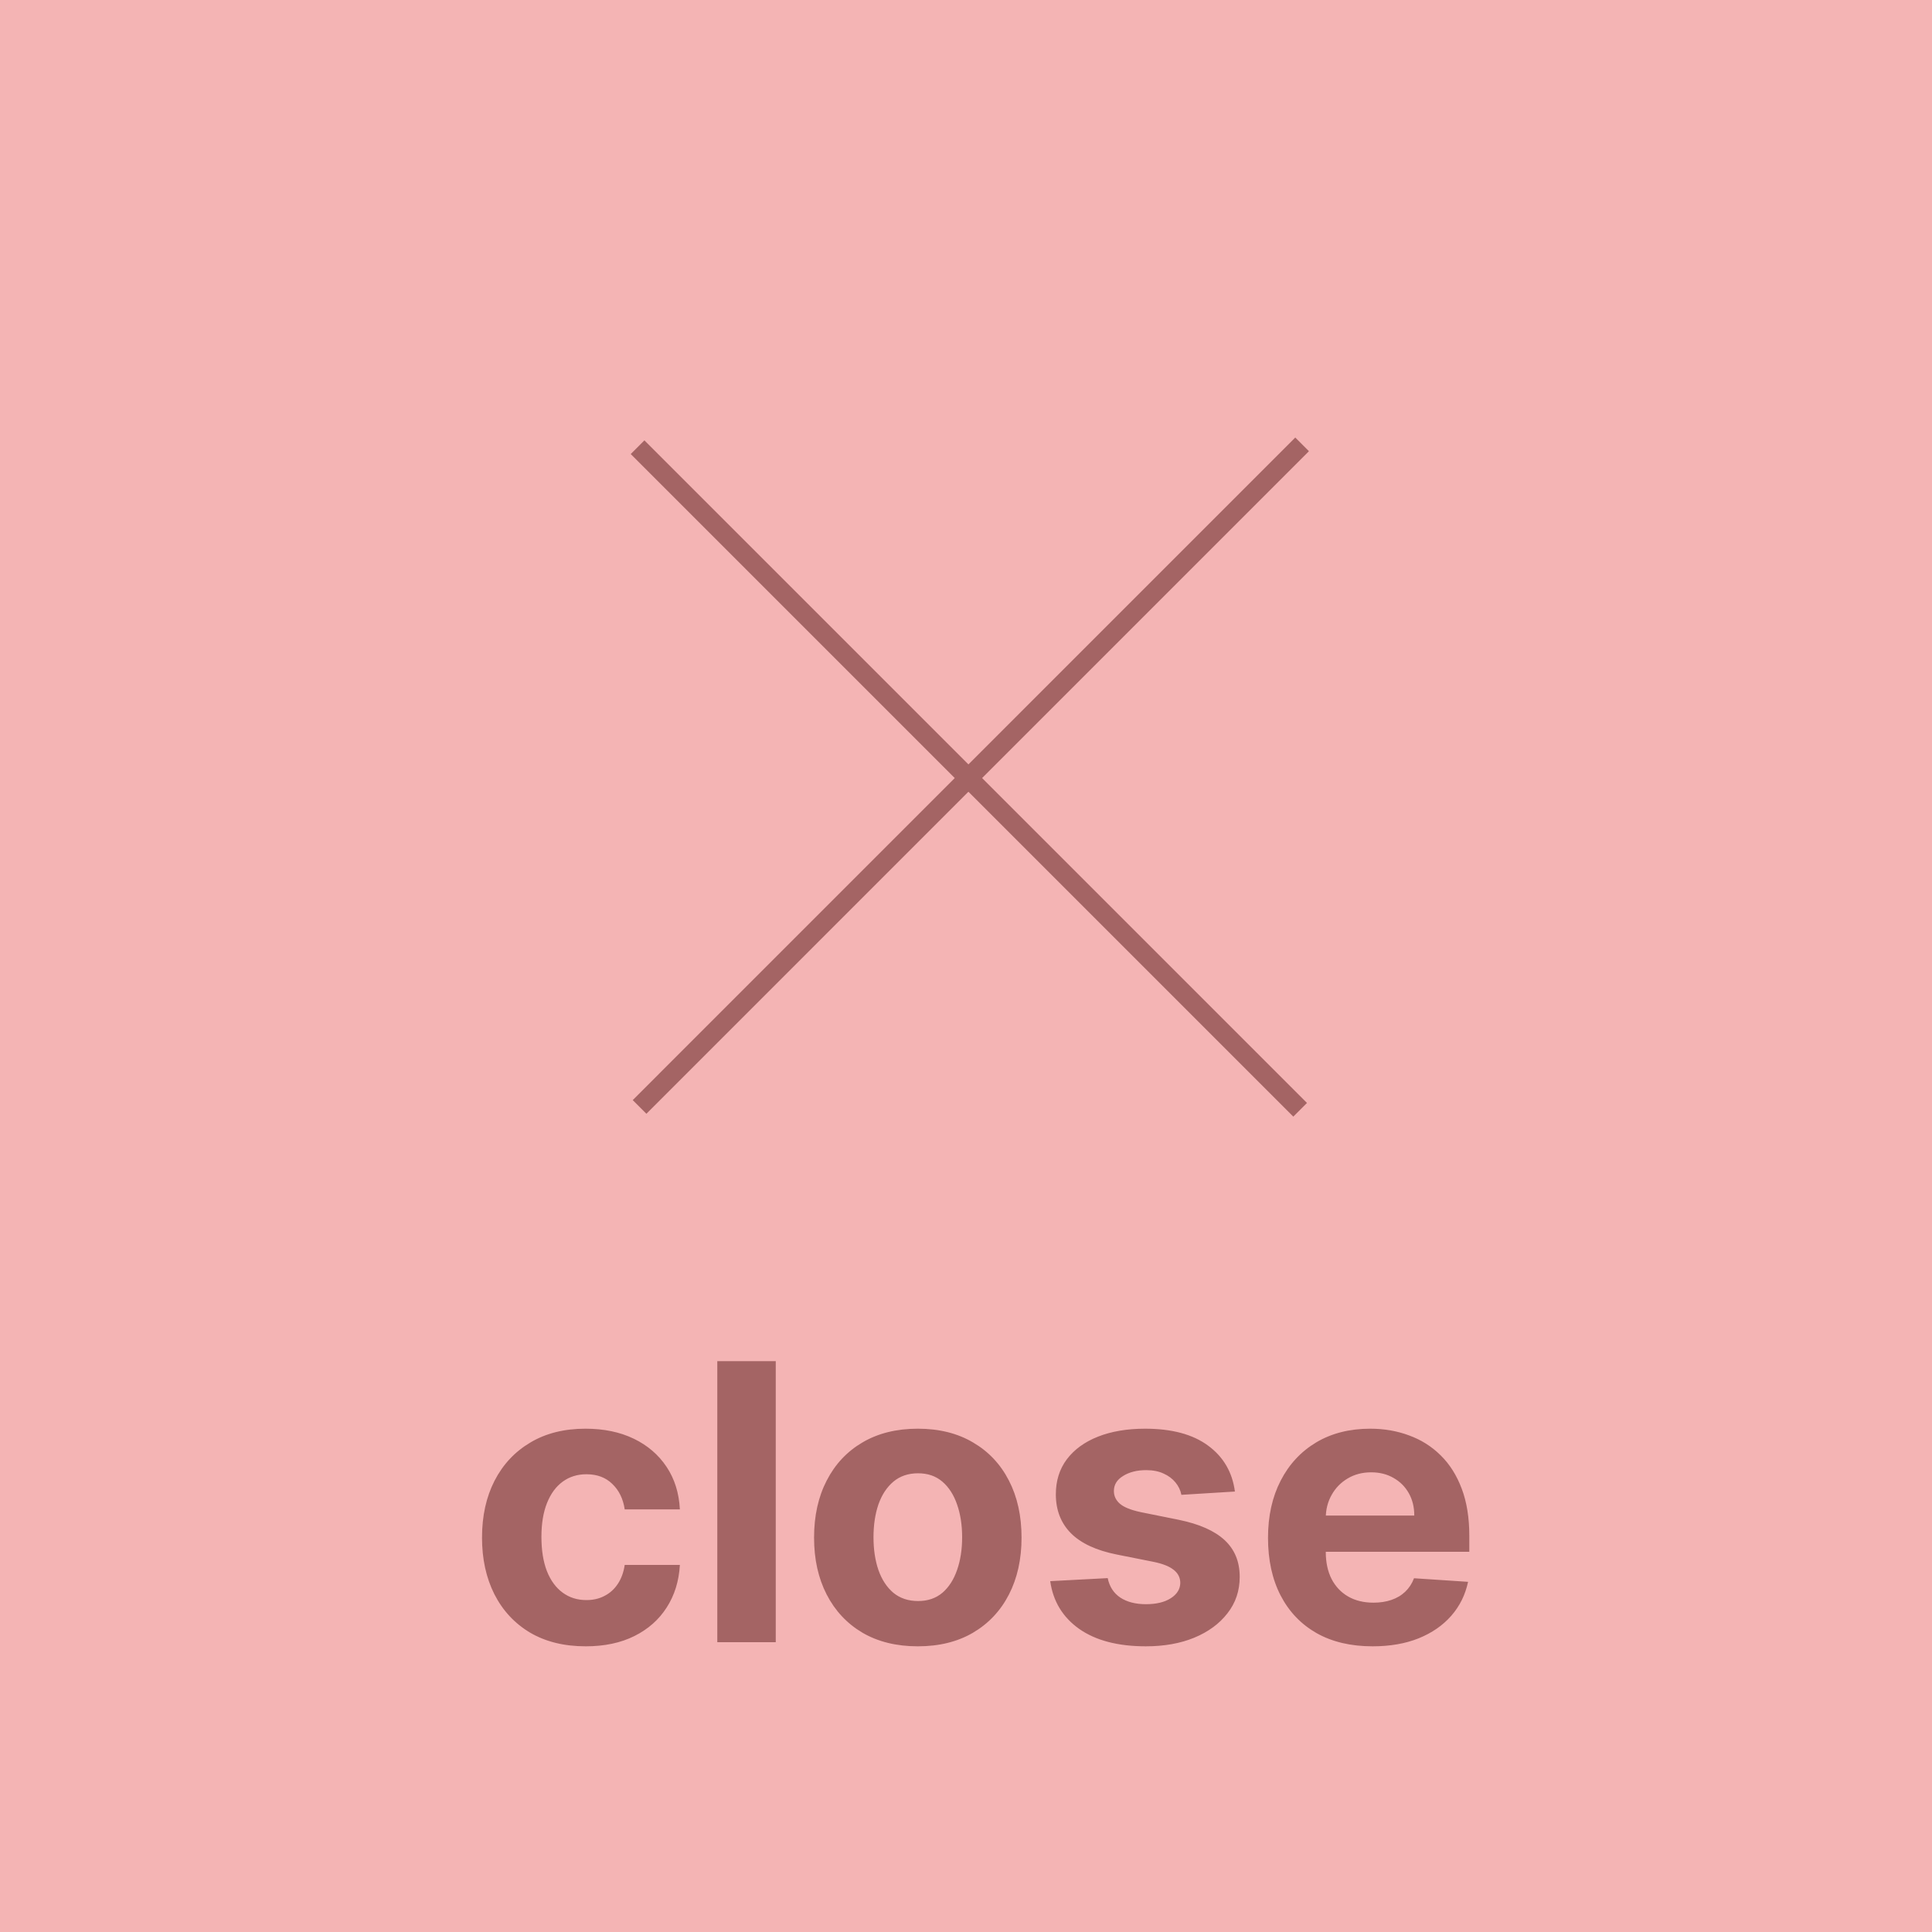
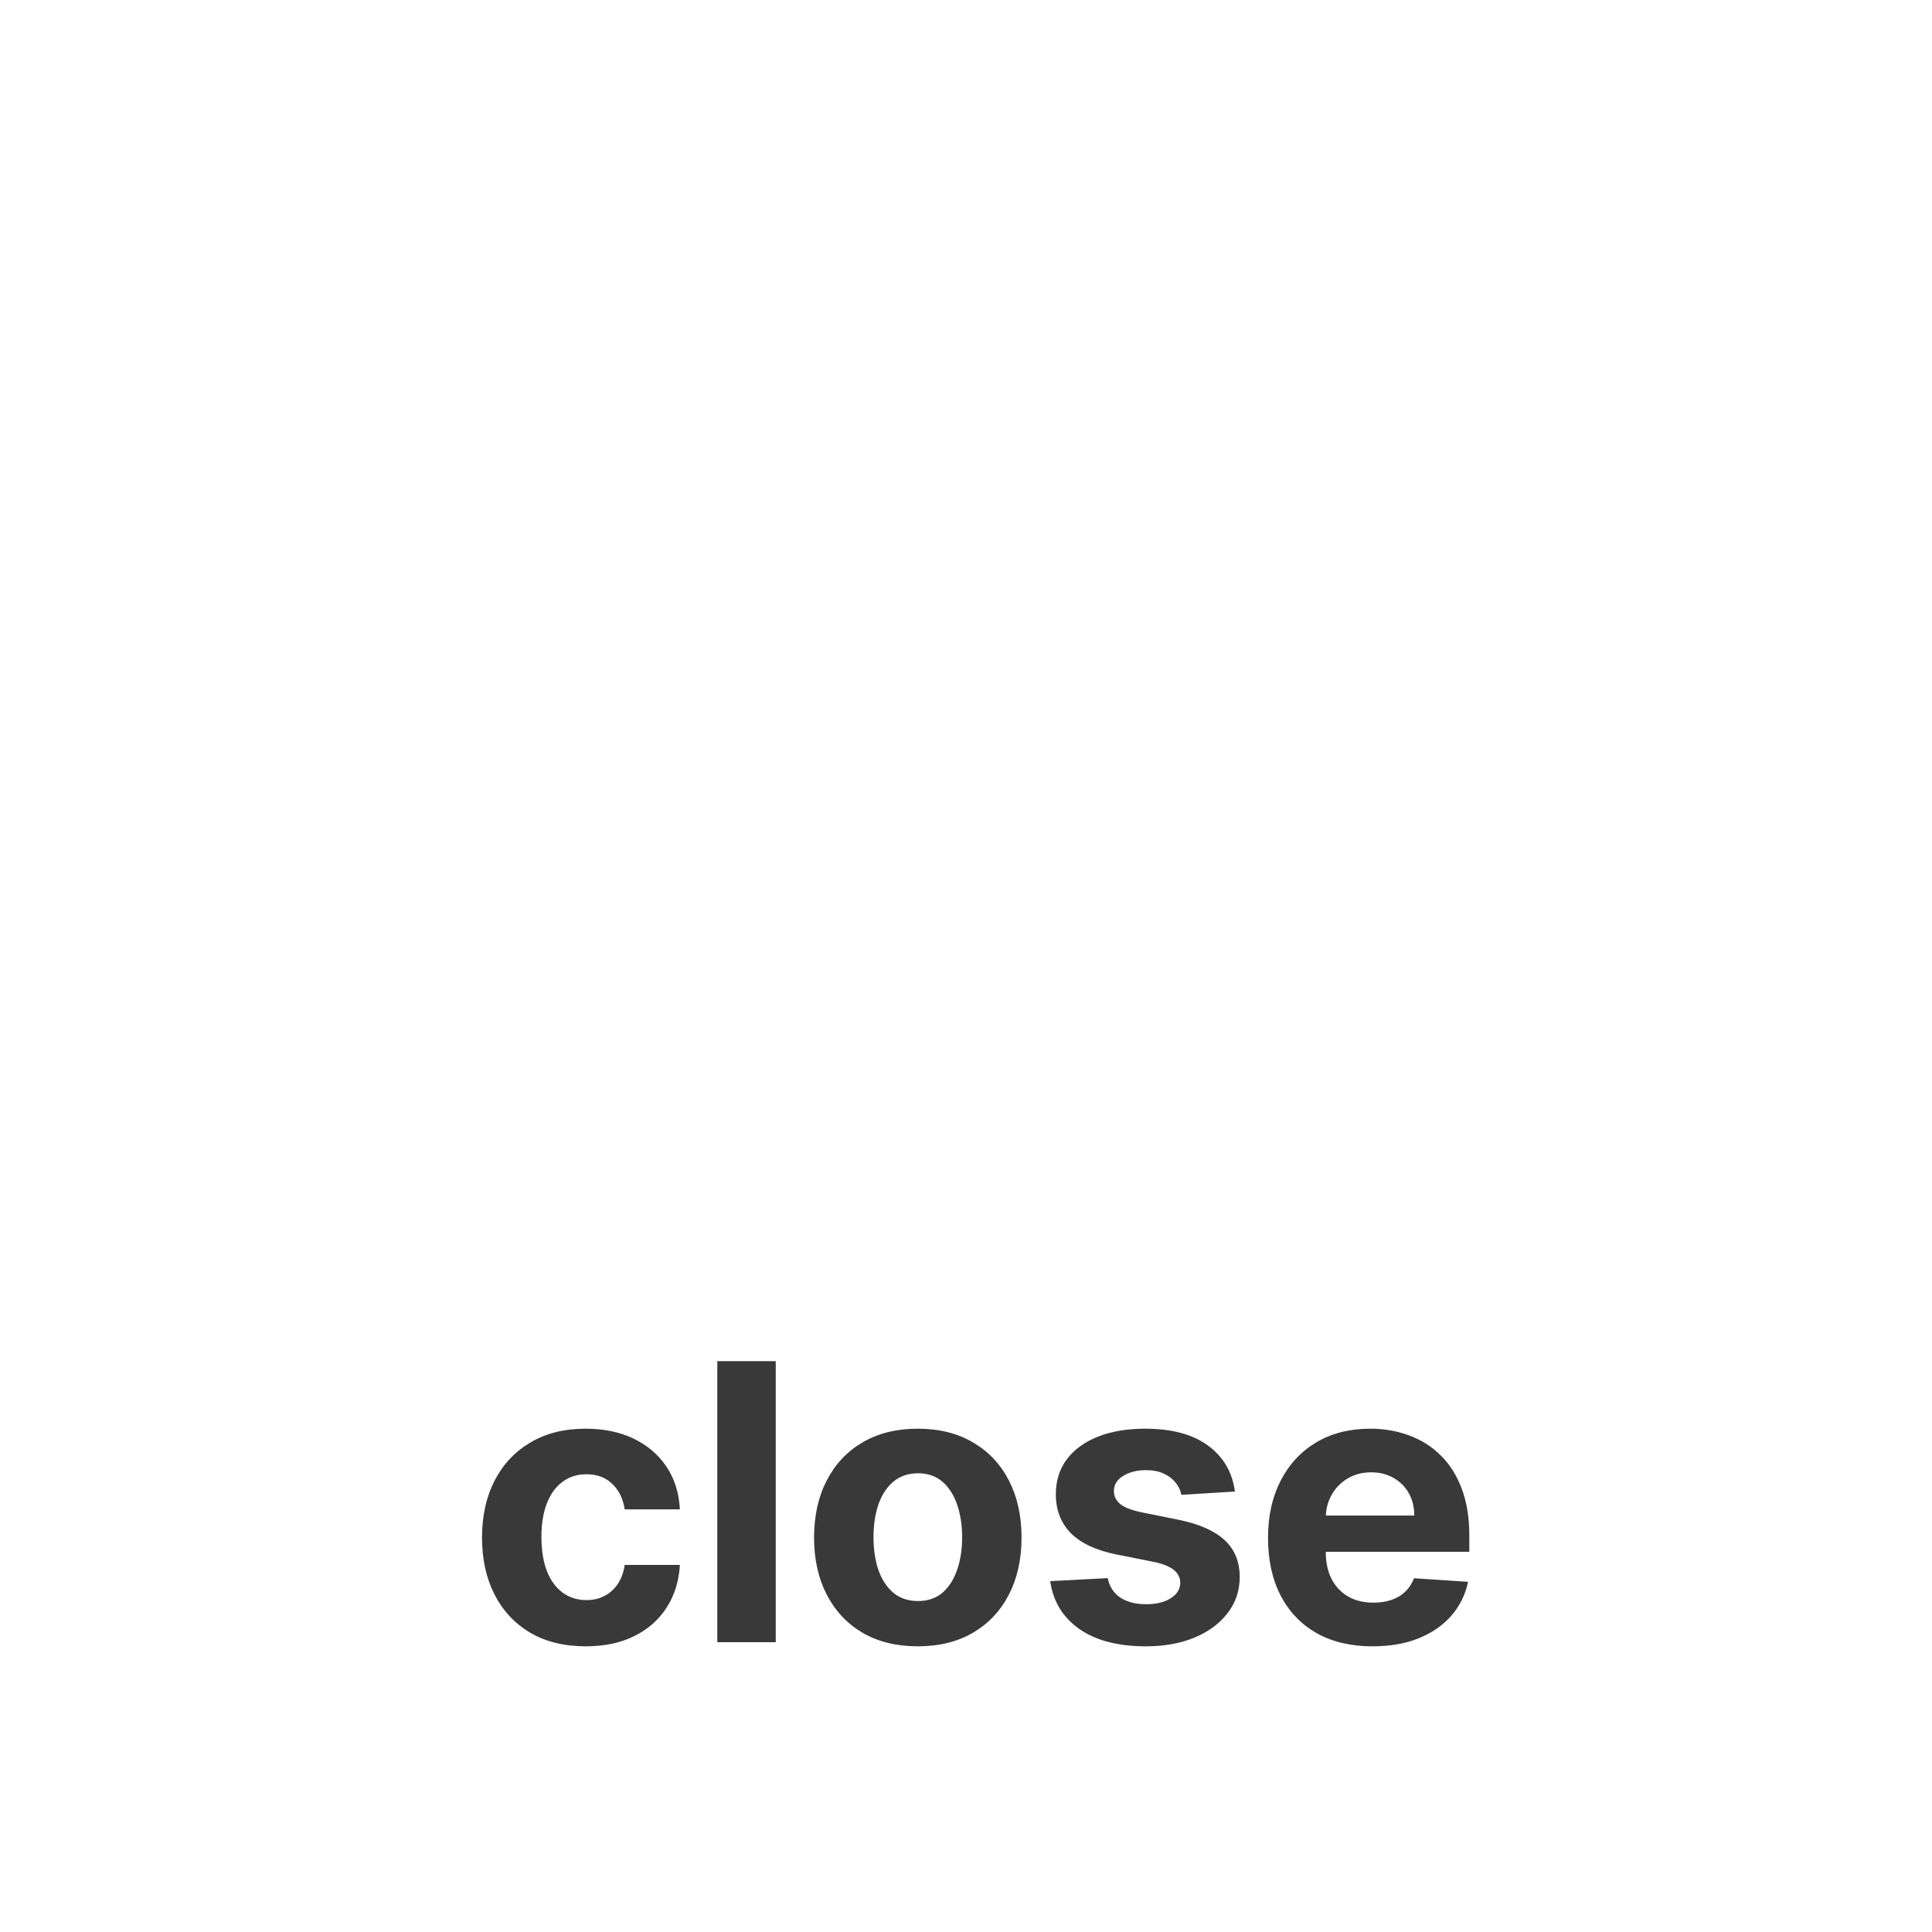
<svg xmlns="http://www.w3.org/2000/svg" width="100" height="100" viewBox="0 0 100 100" fill="none">
  <path d="M30.318 85.213C29.201 85.213 28.239 84.976 27.434 84.503C26.634 84.025 26.019 83.362 25.588 82.514C25.162 81.667 24.949 80.691 24.949 79.588C24.949 78.471 25.164 77.49 25.595 76.648C26.031 75.8 26.648 75.14 27.449 74.666C28.249 74.188 29.201 73.949 30.304 73.949C31.256 73.949 32.089 74.122 32.804 74.467C33.519 74.813 34.085 75.298 34.501 75.923C34.918 76.548 35.148 77.282 35.19 78.125H32.335C32.255 77.581 32.041 77.142 31.696 76.811C31.355 76.475 30.907 76.307 30.354 76.307C29.885 76.307 29.475 76.435 29.125 76.69C28.779 76.941 28.509 77.308 28.315 77.791C28.121 78.274 28.024 78.859 28.024 79.546C28.024 80.242 28.119 80.833 28.308 81.321C28.502 81.809 28.774 82.18 29.125 82.436C29.475 82.692 29.885 82.82 30.354 82.82C30.699 82.82 31.009 82.749 31.284 82.606C31.563 82.465 31.793 82.258 31.973 81.989C32.157 81.714 32.278 81.385 32.335 81.001H35.19C35.143 81.835 34.916 82.569 34.508 83.203C34.106 83.833 33.55 84.325 32.839 84.68C32.129 85.035 31.289 85.213 30.318 85.213ZM40.153 70.454V85H37.127V70.454H40.153ZM47.505 85.213C46.402 85.213 45.448 84.979 44.643 84.51C43.843 84.037 43.225 83.378 42.79 82.535C42.354 81.688 42.136 80.706 42.136 79.588C42.136 78.461 42.354 77.476 42.79 76.633C43.225 75.786 43.843 75.128 44.643 74.659C45.448 74.186 46.402 73.949 47.505 73.949C48.609 73.949 49.56 74.186 50.361 74.659C51.166 75.128 51.786 75.786 52.221 76.633C52.657 77.476 52.875 78.461 52.875 79.588C52.875 80.706 52.657 81.688 52.221 82.535C51.786 83.378 51.166 84.037 50.361 84.51C49.56 84.979 48.609 85.213 47.505 85.213ZM47.52 82.869C48.022 82.869 48.441 82.727 48.777 82.443C49.113 82.154 49.366 81.761 49.537 81.264C49.712 80.767 49.8 80.201 49.8 79.567C49.8 78.932 49.712 78.367 49.537 77.869C49.366 77.372 49.113 76.979 48.777 76.69C48.441 76.401 48.022 76.257 47.52 76.257C47.013 76.257 46.587 76.401 46.241 76.69C45.9 76.979 45.642 77.372 45.467 77.869C45.297 78.367 45.212 78.932 45.212 79.567C45.212 80.201 45.297 80.767 45.467 81.264C45.642 81.761 45.9 82.154 46.241 82.443C46.587 82.727 47.013 82.869 47.52 82.869ZM63.919 77.202L61.149 77.372C61.102 77.135 61 76.922 60.844 76.733C60.687 76.539 60.481 76.385 60.226 76.271C59.975 76.153 59.674 76.094 59.324 76.094C58.855 76.094 58.46 76.193 58.138 76.392C57.816 76.586 57.655 76.847 57.655 77.173C57.655 77.434 57.759 77.654 57.967 77.834C58.175 78.014 58.533 78.158 59.04 78.267L61.014 78.665C62.075 78.883 62.865 79.233 63.386 79.716C63.907 80.199 64.167 80.833 64.167 81.619C64.167 82.334 63.957 82.962 63.535 83.501C63.119 84.041 62.546 84.463 61.817 84.766C61.092 85.064 60.257 85.213 59.309 85.213C57.865 85.213 56.715 84.912 55.858 84.311C55.005 83.705 54.506 82.881 54.359 81.84L57.335 81.683C57.425 82.124 57.643 82.46 57.989 82.692C58.334 82.919 58.777 83.033 59.317 83.033C59.847 83.033 60.273 82.931 60.595 82.727C60.922 82.519 61.087 82.251 61.092 81.925C61.087 81.65 60.971 81.425 60.744 81.25C60.517 81.07 60.166 80.933 59.693 80.838L57.804 80.462C56.739 80.249 55.945 79.879 55.425 79.354C54.908 78.828 54.65 78.158 54.65 77.344C54.65 76.643 54.84 76.039 55.219 75.533C55.602 75.026 56.139 74.635 56.831 74.361C57.527 74.086 58.341 73.949 59.274 73.949C60.652 73.949 61.736 74.24 62.527 74.822C63.322 75.405 63.786 76.198 63.919 77.202ZM71.044 85.213C69.922 85.213 68.956 84.986 68.147 84.531C67.342 84.072 66.721 83.423 66.286 82.585C65.85 81.742 65.632 80.746 65.632 79.595C65.632 78.473 65.85 77.488 66.286 76.641C66.721 75.793 67.335 75.133 68.125 74.659C68.921 74.186 69.853 73.949 70.924 73.949C71.643 73.949 72.313 74.065 72.933 74.297C73.558 74.524 74.103 74.867 74.567 75.327C75.036 75.786 75.4 76.364 75.661 77.06C75.921 77.751 76.051 78.561 76.051 79.489V80.32H66.84V78.445H73.203C73.203 78.009 73.109 77.623 72.919 77.287C72.73 76.951 72.467 76.688 72.131 76.499C71.799 76.305 71.413 76.207 70.973 76.207C70.514 76.207 70.107 76.314 69.752 76.527C69.401 76.735 69.127 77.017 68.928 77.372C68.729 77.722 68.627 78.113 68.622 78.544V80.327C68.622 80.867 68.722 81.333 68.921 81.726C69.124 82.119 69.411 82.422 69.78 82.635C70.149 82.848 70.587 82.954 71.094 82.954C71.43 82.954 71.738 82.907 72.017 82.812C72.297 82.718 72.536 82.576 72.735 82.386C72.933 82.197 73.085 81.965 73.189 81.69L75.987 81.875C75.845 82.547 75.554 83.135 75.114 83.636C74.678 84.133 74.115 84.522 73.424 84.801C72.737 85.076 71.944 85.213 71.044 85.213Z" fill="#393939" />
-   <path d="M33.103 57.295L67.397 23" stroke="#393939" />
-   <path d="M67.295 57.442L33 23.147" stroke="#393939" />
-   <rect opacity="0.85" width="100" height="100" fill="#ED8181" fill-opacity="0.7" />
</svg>